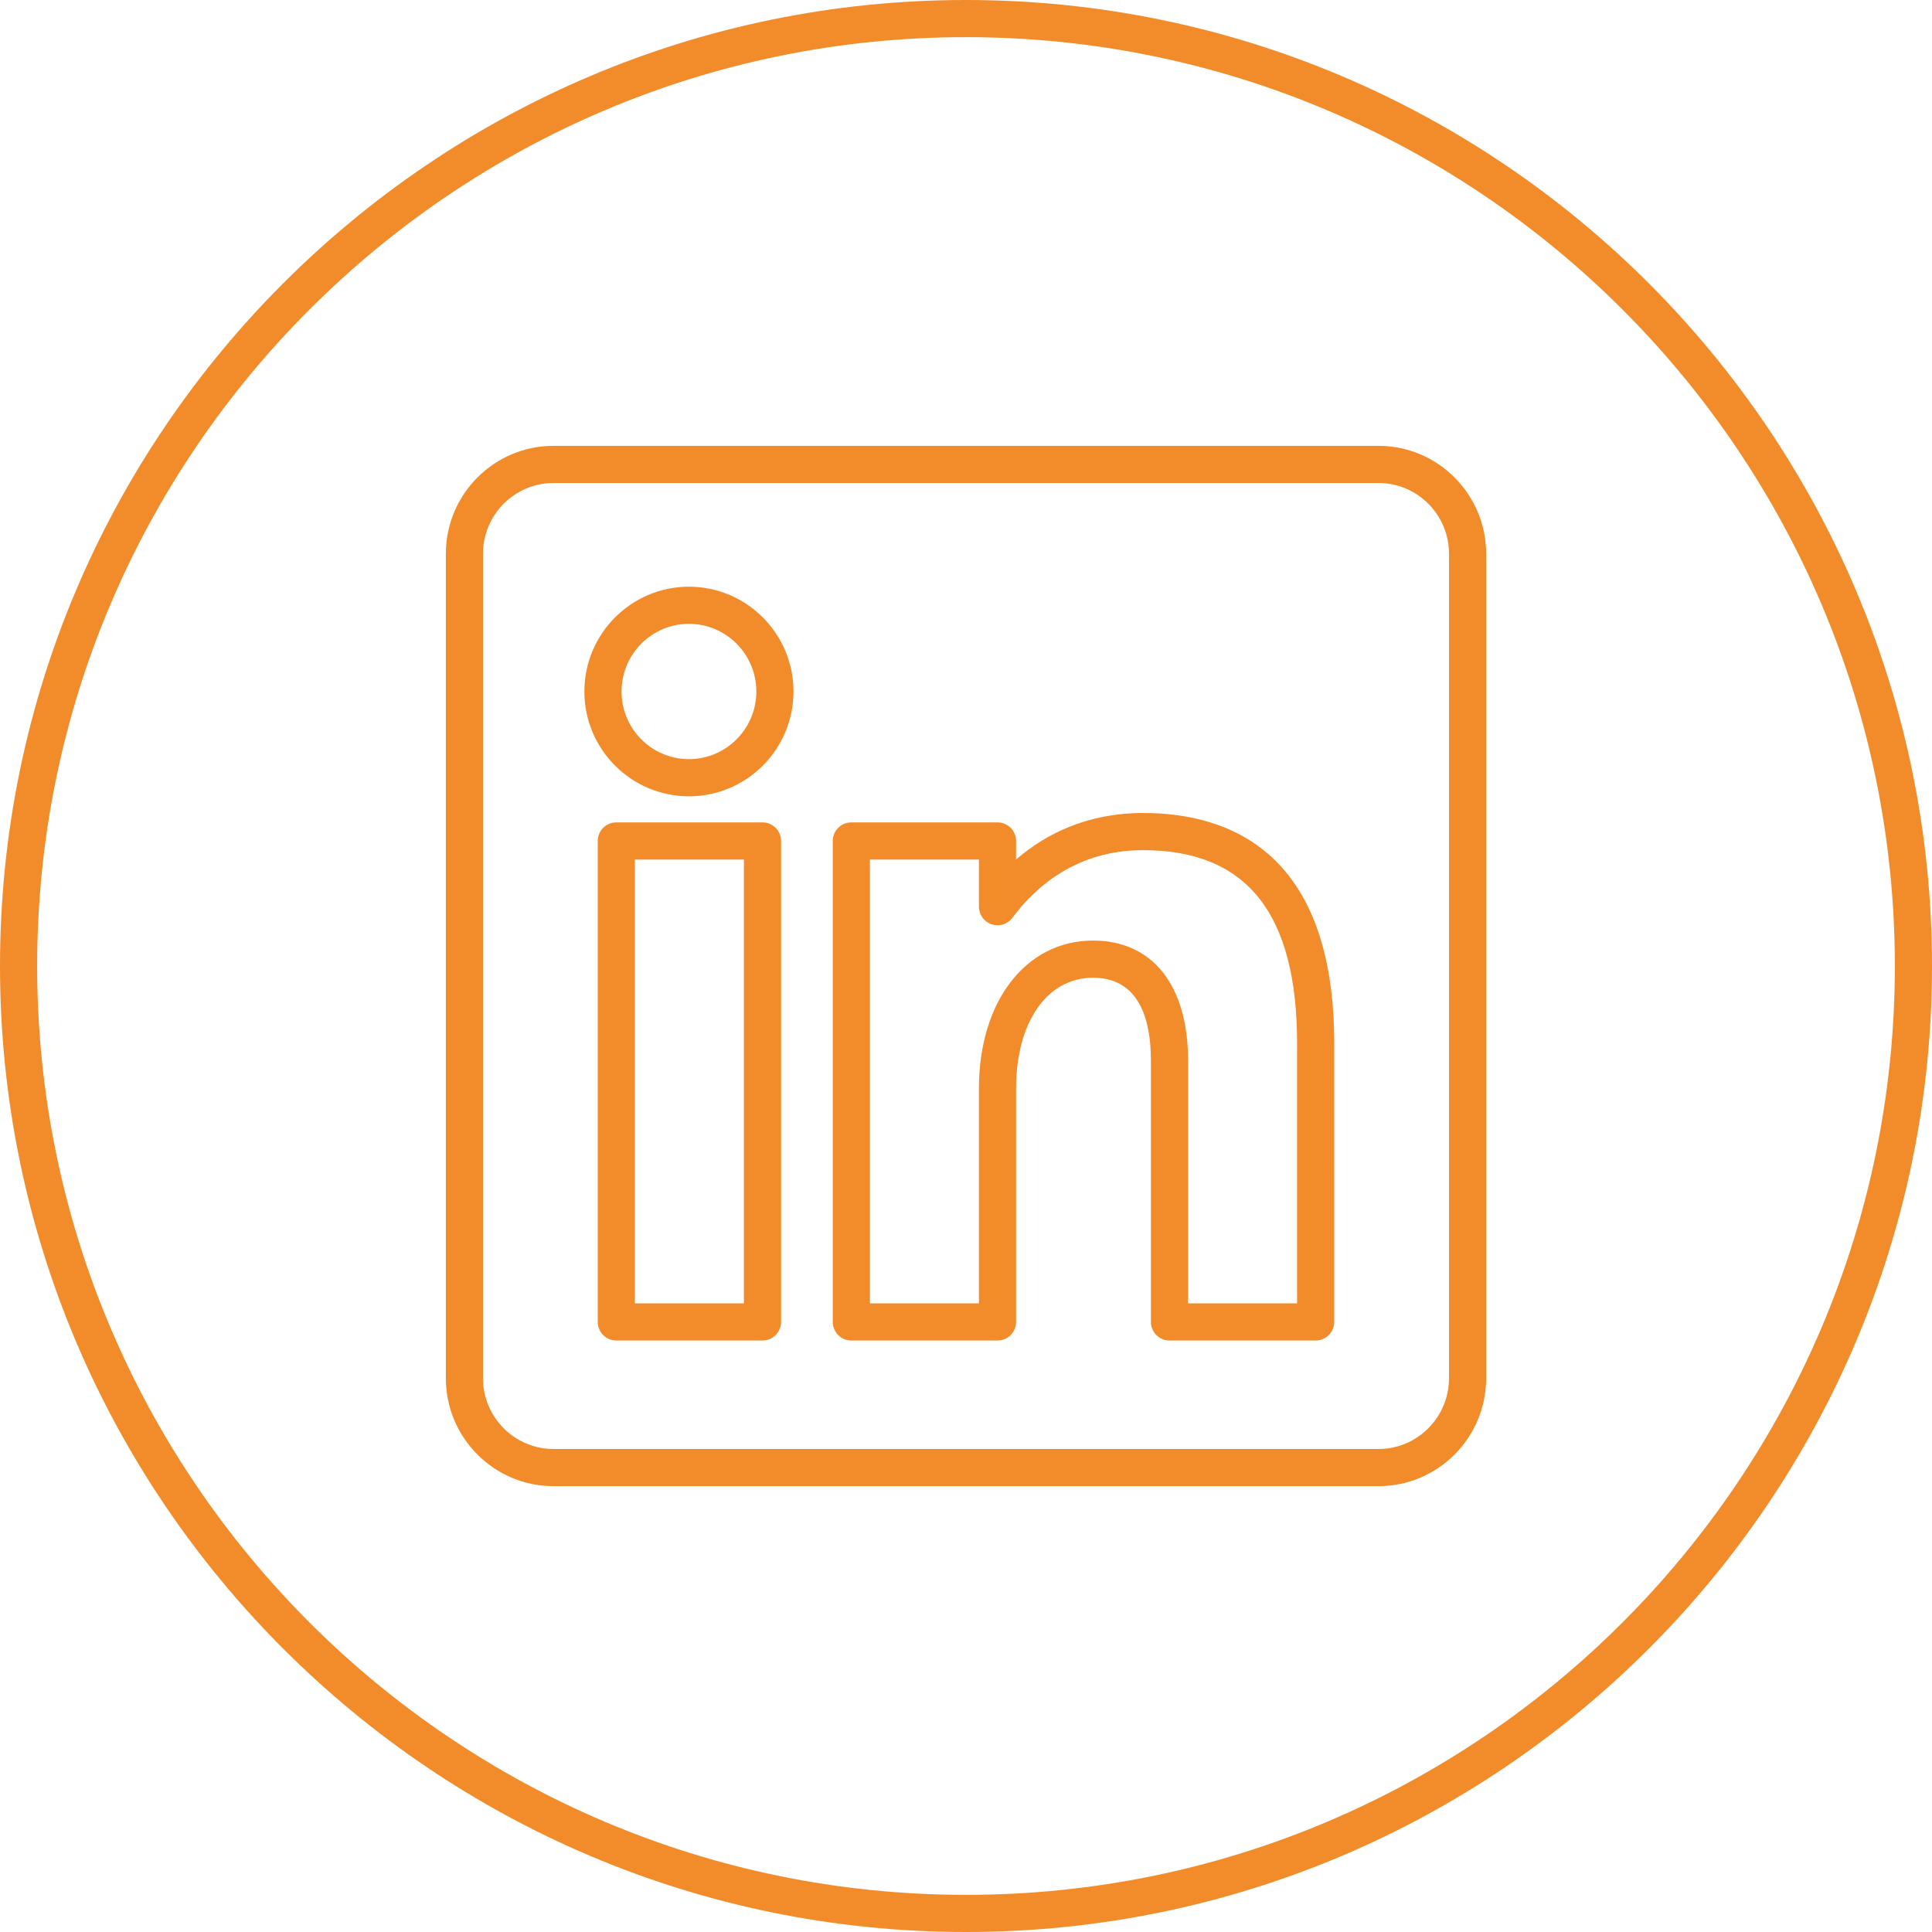
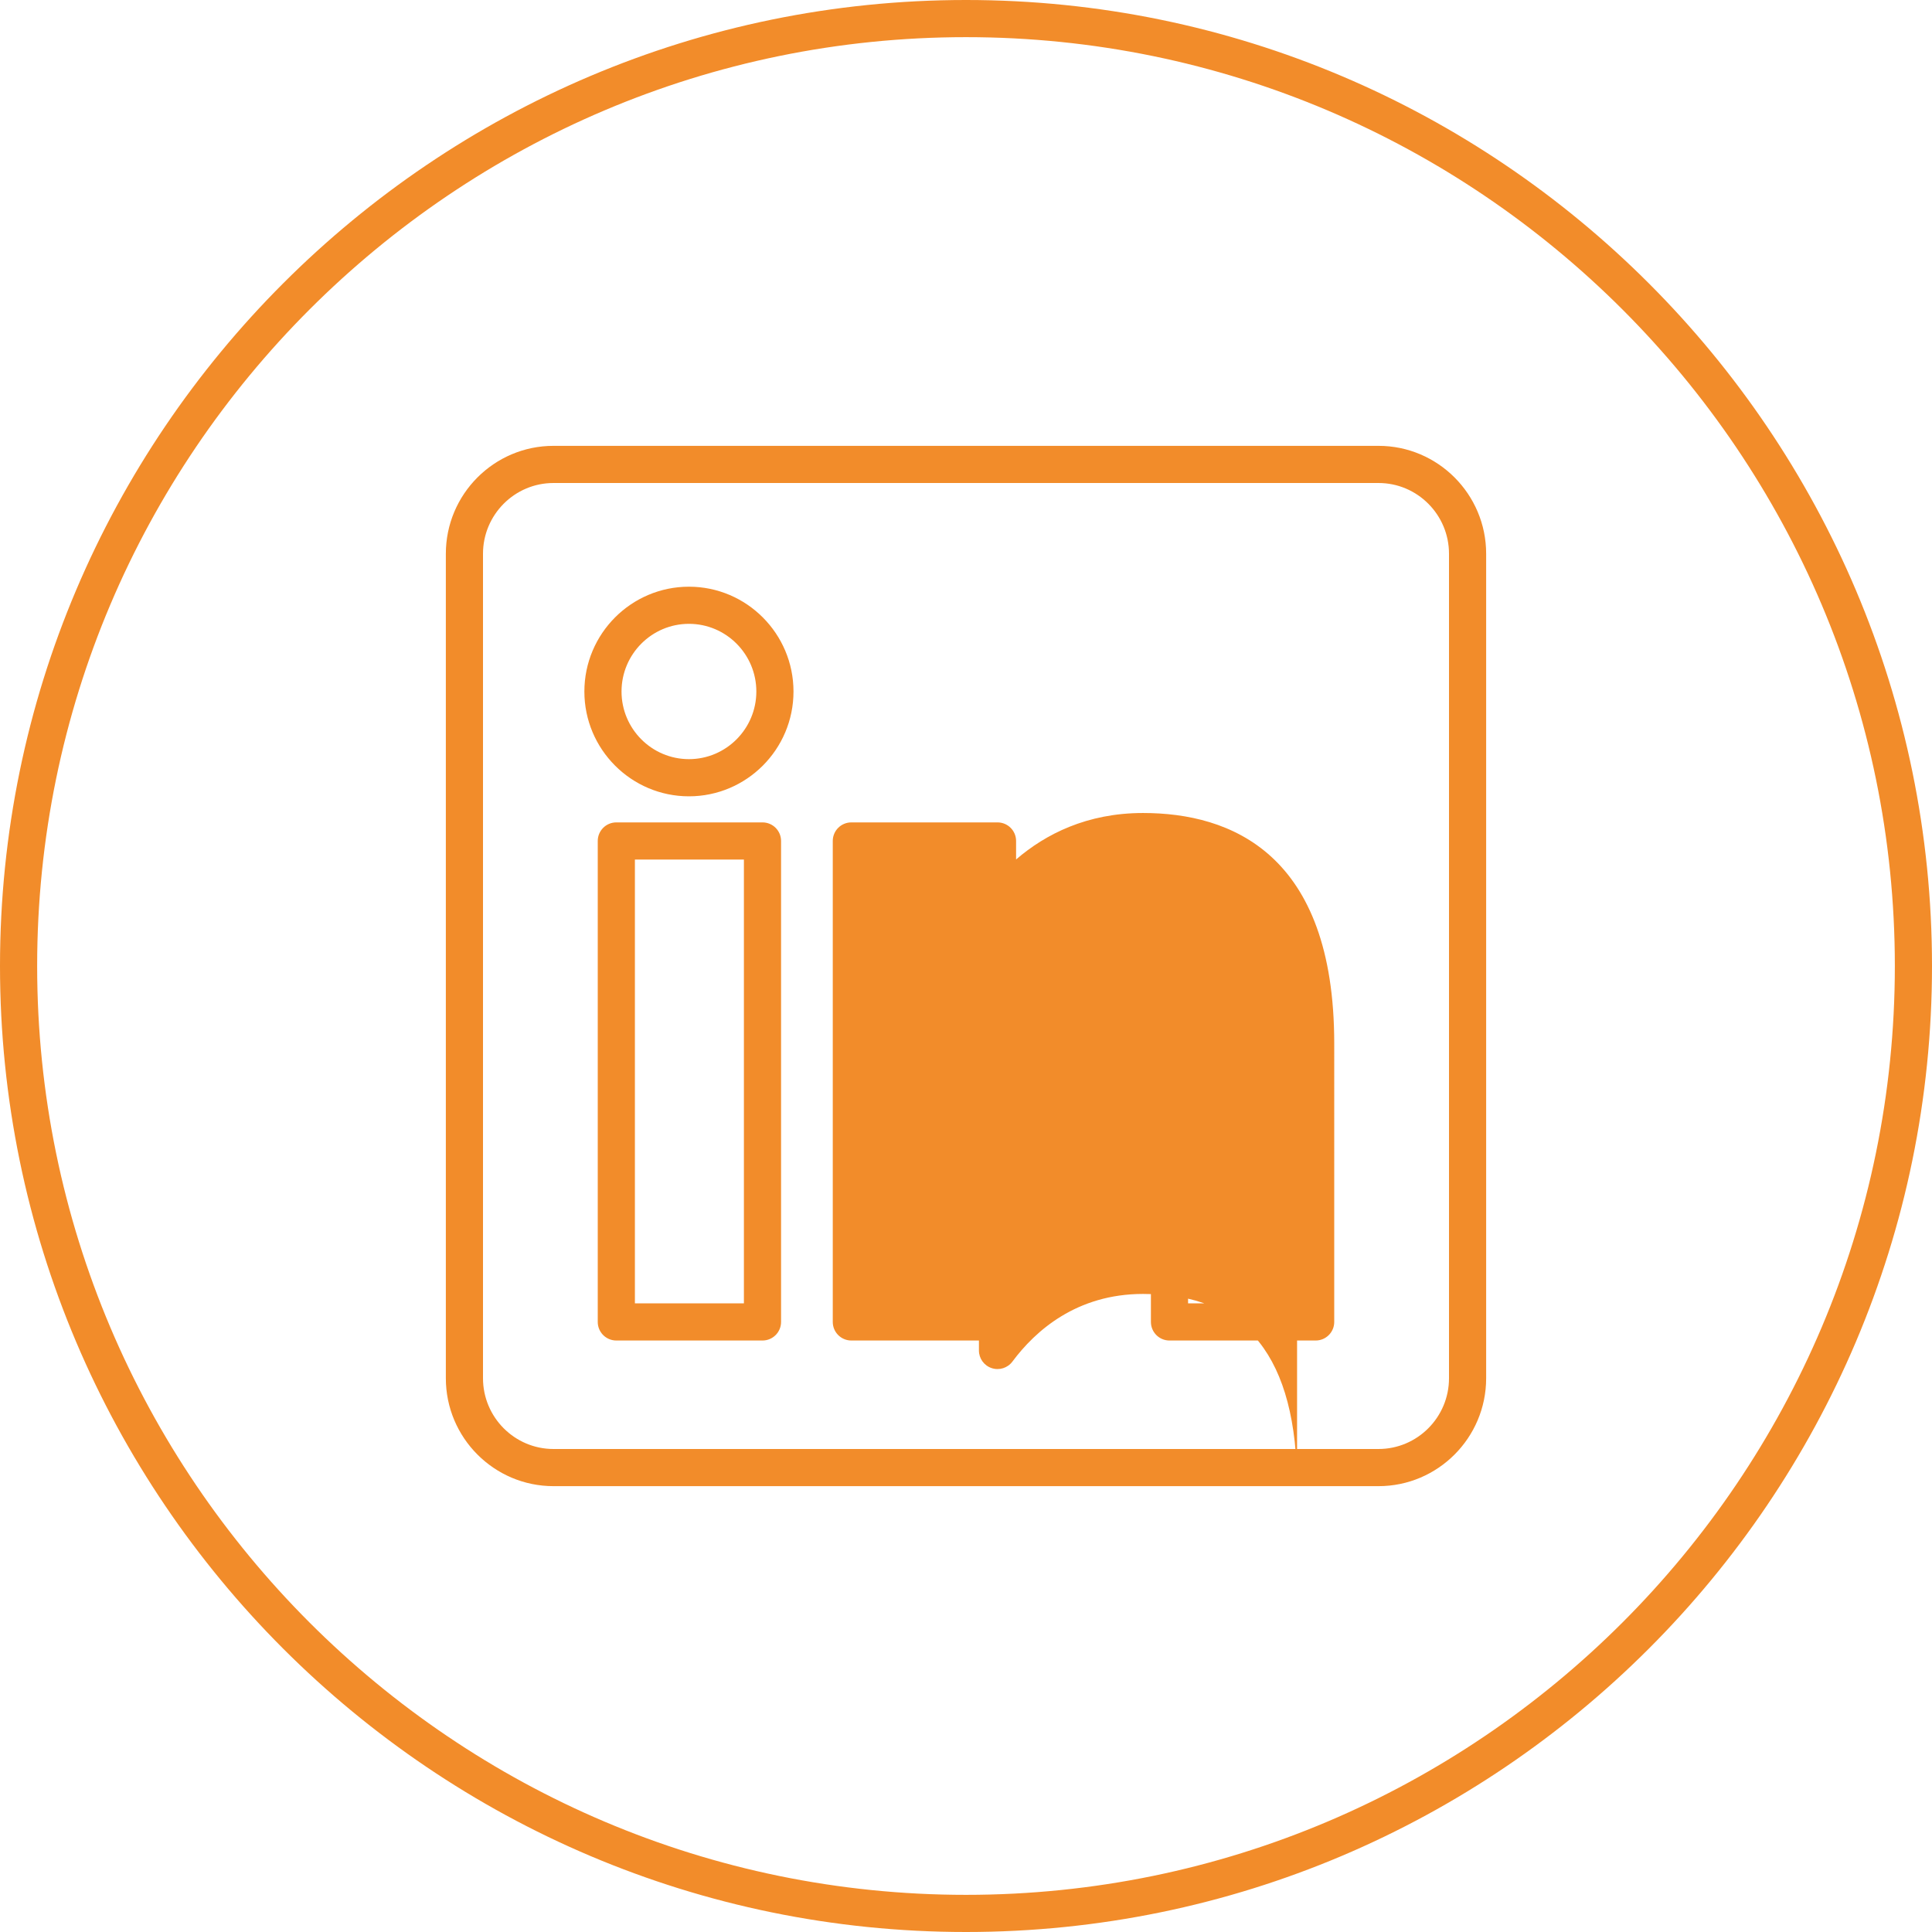
<svg xmlns="http://www.w3.org/2000/svg" version="1.1" id="Vrstva_1" x="0px" y="0px" width="104px" height="104px" viewBox="0 0 104 104" enable-background="new 0 0 104 104" xml:space="preserve">
-   <path fill="#F28C2A" d="M41.045,44.27h-7.868c-0.553,0-1,0.447-1,1V71.16c0,0.553,0.447,1,1,1h7.868c0.553,0,1-0.447,1-1V45.27  C42.045,44.717,41.598,44.27,41.045,44.27z M40.045,70.16h-5.868V46.27h5.868V70.16z M61.53,43.764  c-3.017,0-5.245,1.135-6.834,2.501V45.27c0-0.553-0.447-1-1-1h-7.868c-0.553,0-1,0.447-1,1V71.16c0,0.553,0.447,1,1,1h7.868  c0.553,0,1-0.447,1-1V58.592c0-3.565,1.665-5.961,4.144-5.961c2.574,0,3.114,2.422,3.114,4.453V71.16c0,0.553,0.447,1,1,1h7.868  c0.553,0,1-0.447,1-1V56.172C71.822,45.916,66.226,43.764,61.53,43.764z M69.822,70.16h-5.868V57.084  c0-4.041-1.912-6.453-5.114-6.453c-3.617,0-6.144,3.273-6.144,7.961V70.16h-5.868V46.27h5.868v2.537  c0,0.432,0.276,0.813,0.686,0.949c0.408,0.135,0.859-0.005,1.117-0.353c1.235-1.66,3.458-3.64,7.031-3.64  c5.58,0,8.292,3.404,8.292,10.408V70.16z M37.086,31.582c-3.104,0-5.629,2.531-5.629,5.643c0,3.11,2.525,5.641,5.629,5.641  s5.628-2.53,5.628-5.641C42.714,34.113,40.189,31.582,37.086,31.582z M37.086,40.865c-2.001,0-3.629-1.633-3.629-3.641  c0-2.009,1.628-3.643,3.629-3.643c2,0,3.628,1.634,3.628,3.643C40.714,39.232,39.086,40.865,37.086,40.865z M52,0  C23.327,0,0,23.327,0,52s23.327,52,52,52s52-23.327,52-52S80.673,0,52,0z M52,102C24.43,102,2,79.57,2,52S24.43,2,52,2  s50,22.43,50,50S79.57,102,52,102z M74.205,24h-44.41C26.6,24,24,26.605,24,29.809v44.383C24,77.395,26.6,80,29.795,80h44.41  C77.4,80,80,77.395,80,74.191V29.809C80,26.605,77.4,24,74.205,24z M78,74.191c0,2.1-1.702,3.809-3.795,3.809h-44.41  C27.702,78,26,76.291,26,74.191V29.809c0-2.1,1.702-3.809,3.795-3.809h44.41C76.298,26,78,27.709,78,29.809V74.191z" />
+   <path fill="#F28C2A" d="M41.045,44.27h-7.868c-0.553,0-1,0.447-1,1V71.16c0,0.553,0.447,1,1,1h7.868c0.553,0,1-0.447,1-1V45.27  C42.045,44.717,41.598,44.27,41.045,44.27z M40.045,70.16h-5.868V46.27h5.868V70.16z M61.53,43.764  c-3.017,0-5.245,1.135-6.834,2.501V45.27c0-0.553-0.447-1-1-1h-7.868c-0.553,0-1,0.447-1,1V71.16c0,0.553,0.447,1,1,1h7.868  c0.553,0,1-0.447,1-1V58.592c0-3.565,1.665-5.961,4.144-5.961c2.574,0,3.114,2.422,3.114,4.453V71.16c0,0.553,0.447,1,1,1h7.868  c0.553,0,1-0.447,1-1V56.172C71.822,45.916,66.226,43.764,61.53,43.764z M69.822,70.16h-5.868V57.084  c0-4.041-1.912-6.453-5.114-6.453c-3.617,0-6.144,3.273-6.144,7.961V70.16h-5.868h5.868v2.537  c0,0.432,0.276,0.813,0.686,0.949c0.408,0.135,0.859-0.005,1.117-0.353c1.235-1.66,3.458-3.64,7.031-3.64  c5.58,0,8.292,3.404,8.292,10.408V70.16z M37.086,31.582c-3.104,0-5.629,2.531-5.629,5.643c0,3.11,2.525,5.641,5.629,5.641  s5.628-2.53,5.628-5.641C42.714,34.113,40.189,31.582,37.086,31.582z M37.086,40.865c-2.001,0-3.629-1.633-3.629-3.641  c0-2.009,1.628-3.643,3.629-3.643c2,0,3.628,1.634,3.628,3.643C40.714,39.232,39.086,40.865,37.086,40.865z M52,0  C23.327,0,0,23.327,0,52s23.327,52,52,52s52-23.327,52-52S80.673,0,52,0z M52,102C24.43,102,2,79.57,2,52S24.43,2,52,2  s50,22.43,50,50S79.57,102,52,102z M74.205,24h-44.41C26.6,24,24,26.605,24,29.809v44.383C24,77.395,26.6,80,29.795,80h44.41  C77.4,80,80,77.395,80,74.191V29.809C80,26.605,77.4,24,74.205,24z M78,74.191c0,2.1-1.702,3.809-3.795,3.809h-44.41  C27.702,78,26,76.291,26,74.191V29.809c0-2.1,1.702-3.809,3.795-3.809h44.41C76.298,26,78,27.709,78,29.809V74.191z" />
</svg>